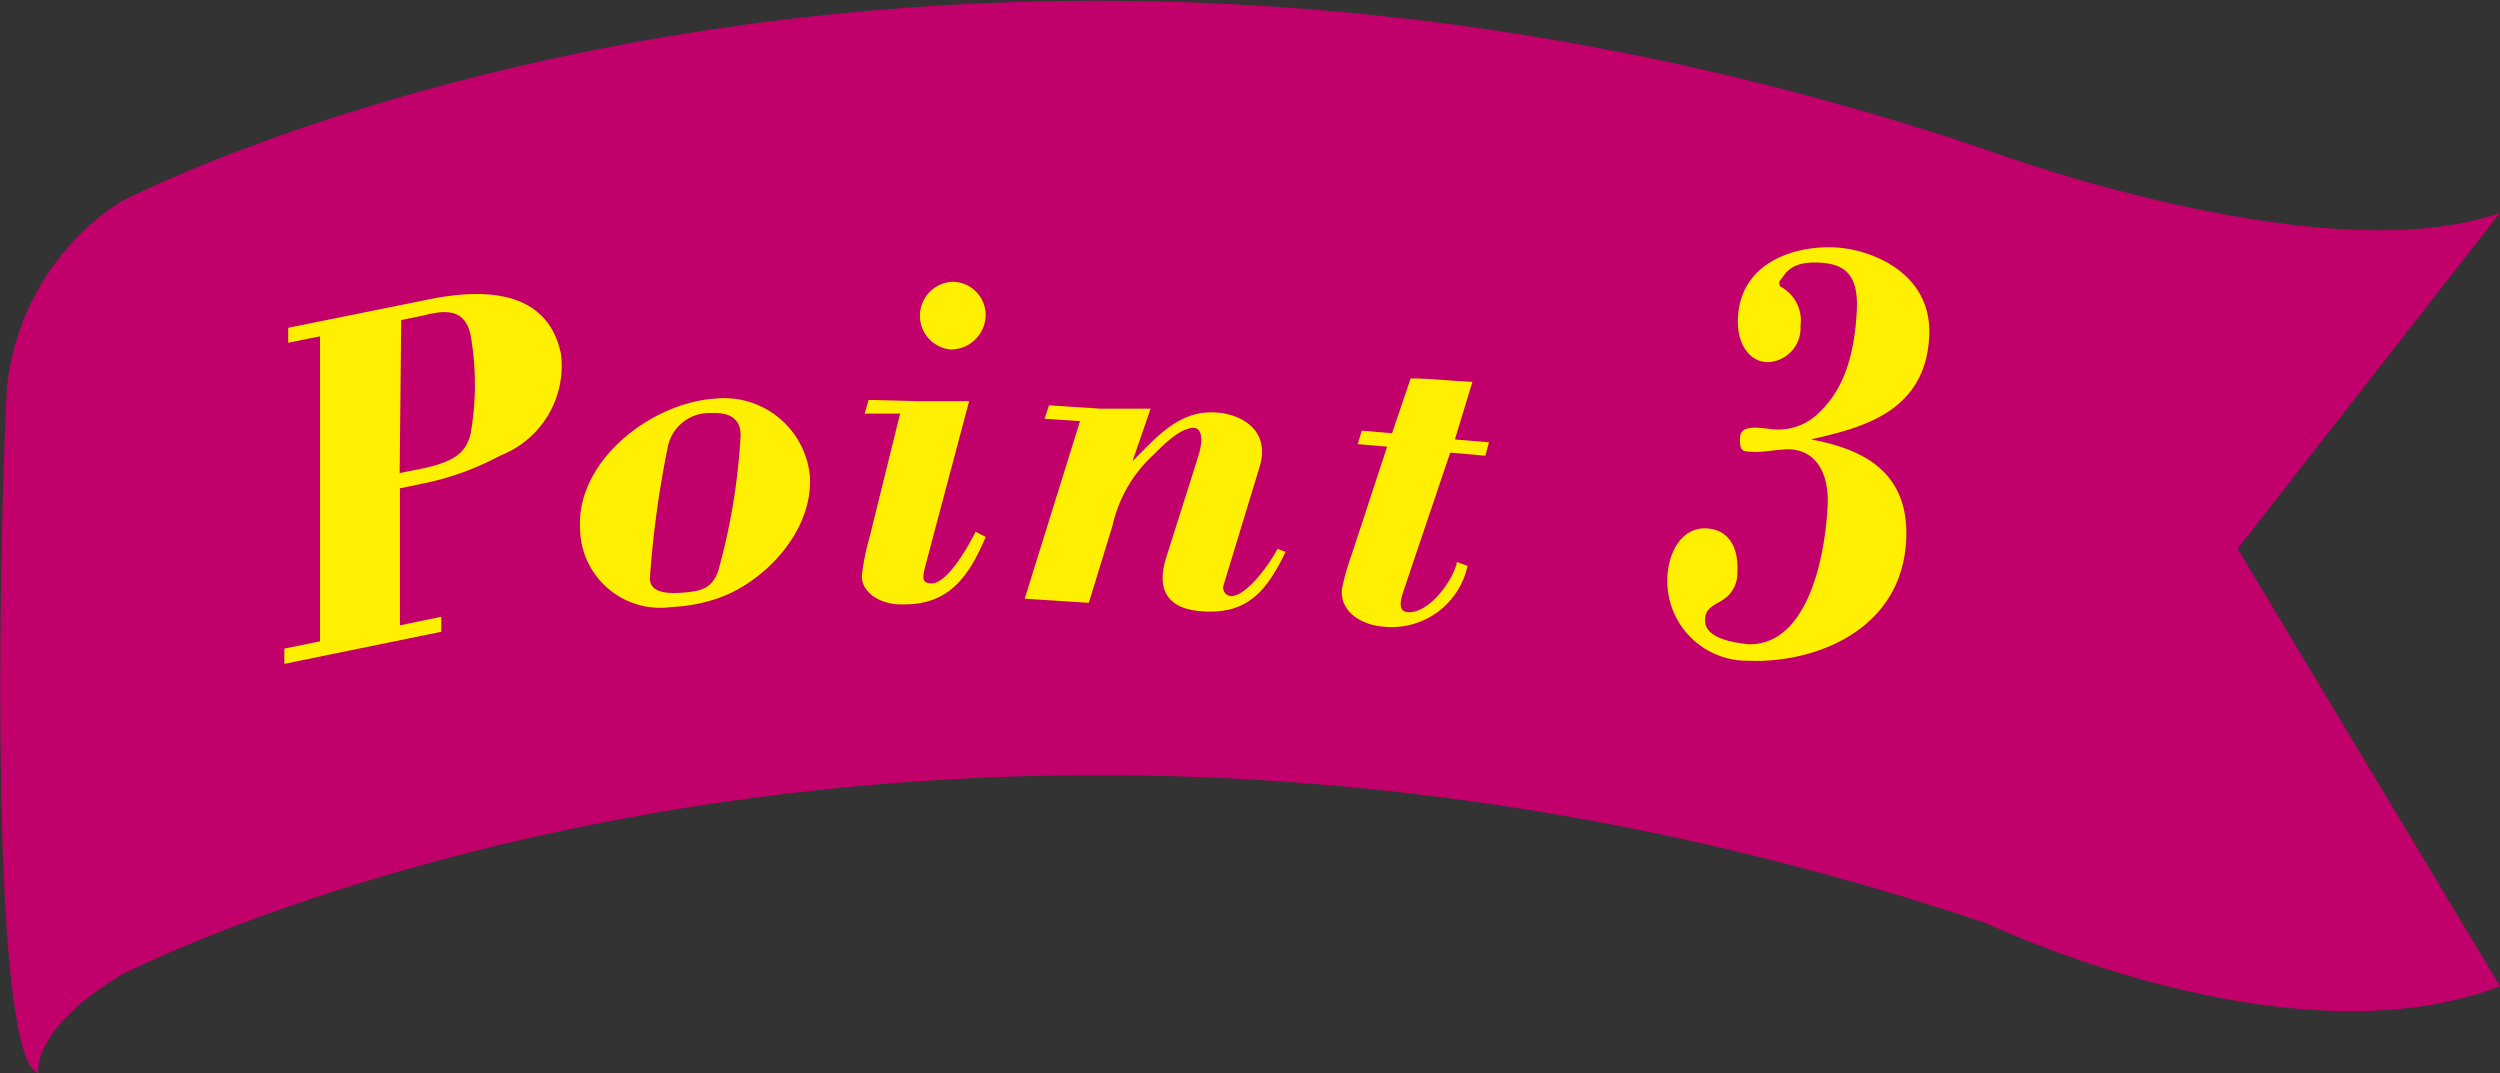
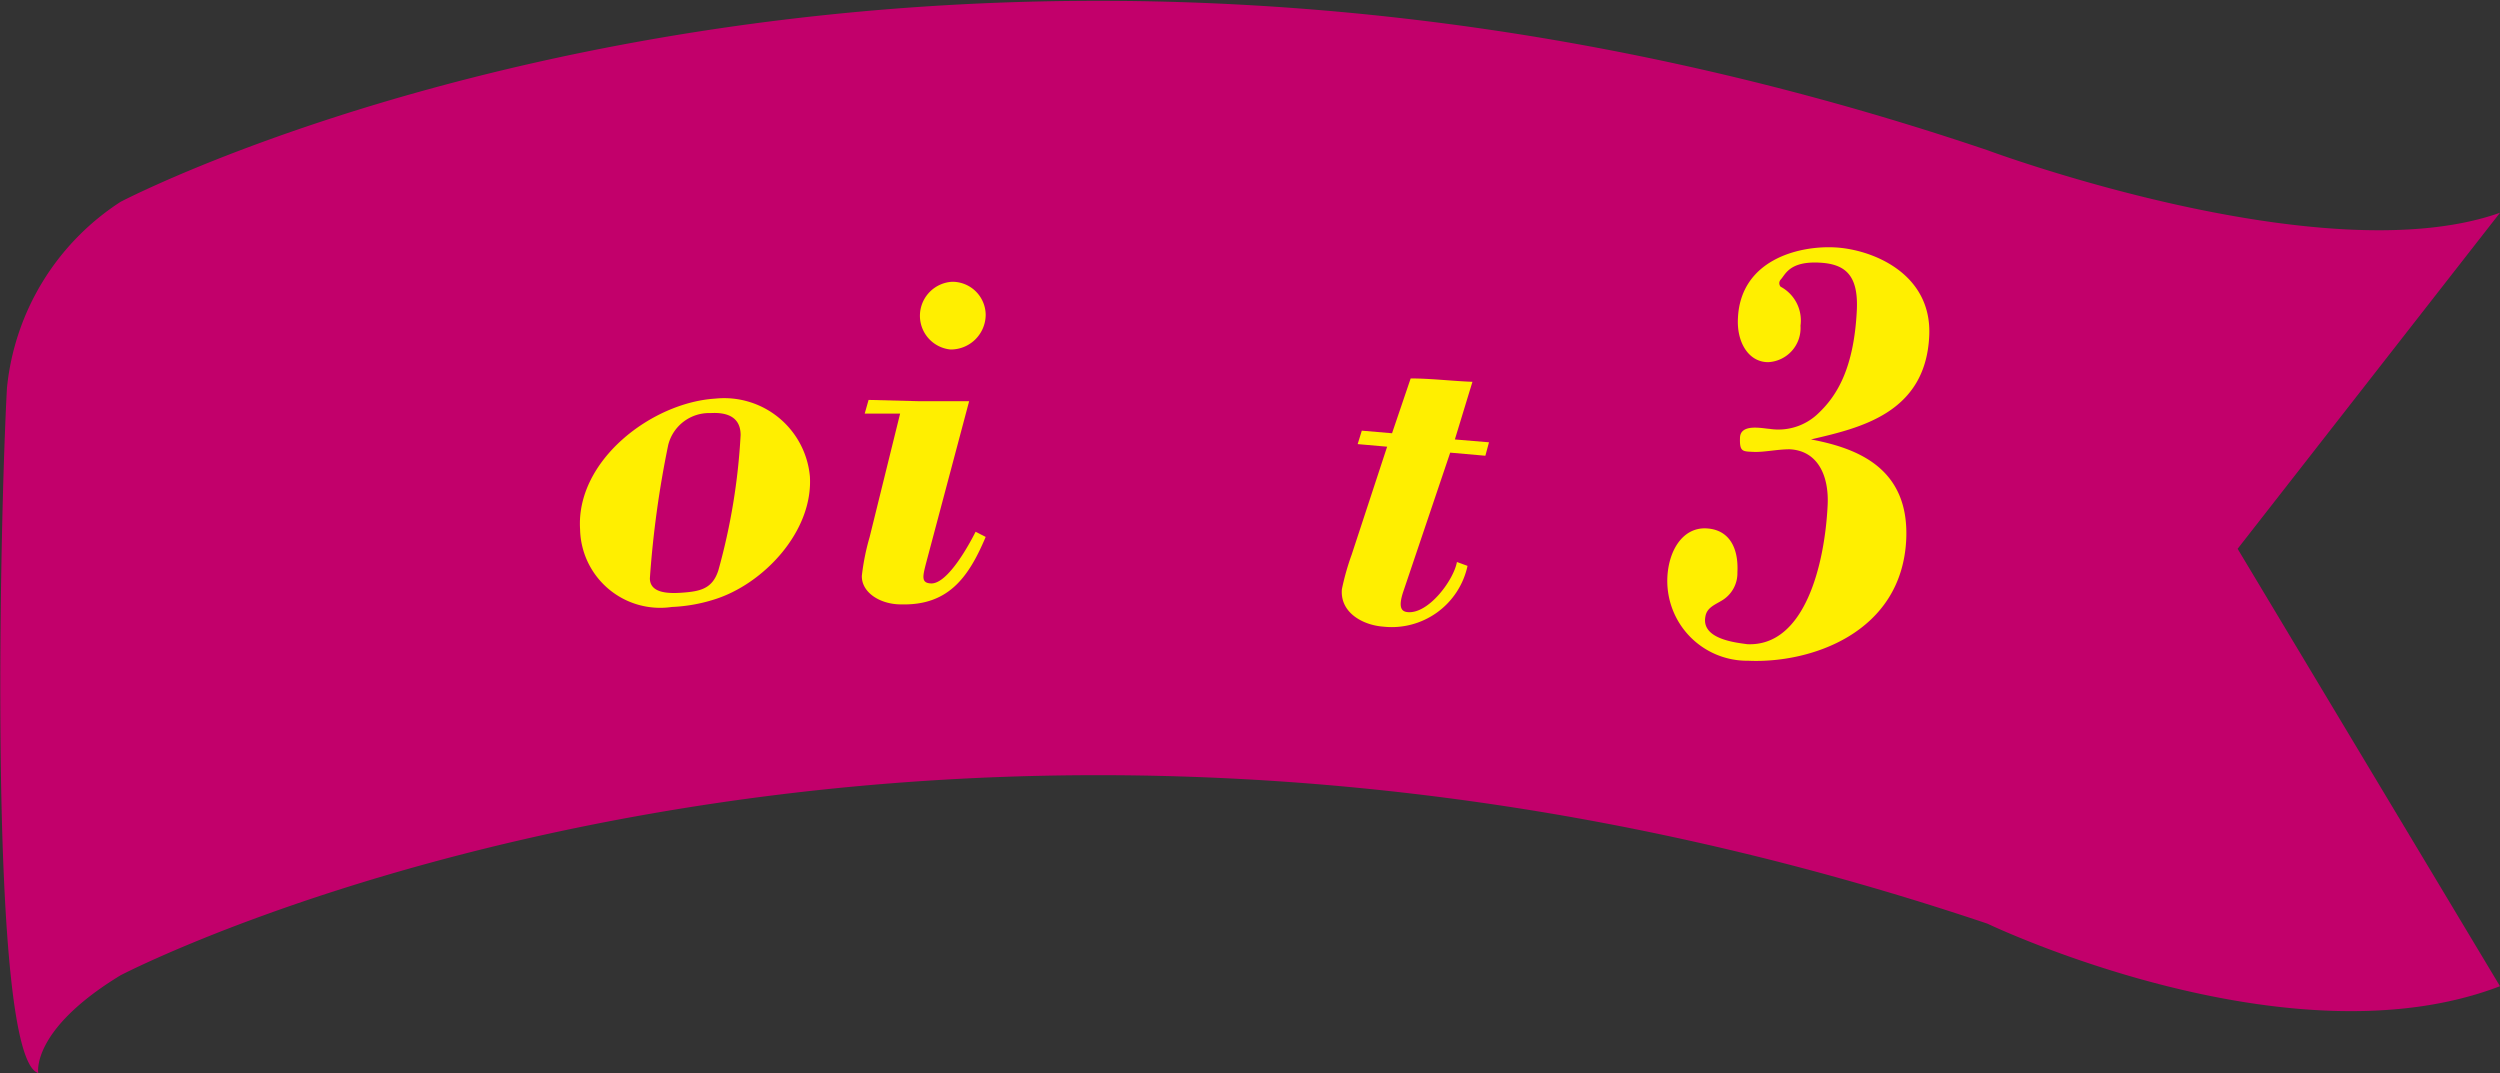
<svg xmlns="http://www.w3.org/2000/svg" viewBox="0 0 96.71 41.51">
  <rect x="0" y="0" width="96.71" height="41.51" fill="#333333" stroke="none" />
  <defs>
    <style>.cls-1{fill:#c2006b;}.cls-2{fill:#ffef00;}</style>
  </defs>
  <g id="レイヤー_2" data-name="レイヤー 2">
    <g id="イメージ">
      <path class="cls-1" d="M4.66,37.73s30.58-16,72.22-2c0,0,11.63,5.57,19.83,2.42L86.56,21.23l10.15-13c-6.82,2.42-19.83-2.42-19.83-2.42-41.64-14.08-72.22,2-72.22,2A9.72,9.72,0,0,0,.27,15C0,19.86-.49,40.91,1.48,41.51,1.48,41.51,1.18,39.85,4.66,37.73Z" />
-       <path class="cls-2" d="M11,25.68v-.59l1.38-.28,0-11.8-1.23.25,0-.58L16.5,11.6c2-.42,4.66-.51,5.2,2.09a3.72,3.72,0,0,1-2.34,3.93,10.86,10.86,0,0,1-3.07,1.1l-.82.17,0,5.3,1.6-.33,0,.58Zm4.46-7.38.81-.16c1.3-.27,1.77-.62,1.94-1.39a11,11,0,0,0,0-3.76c-.22-1.08-1-1-1.85-.78l-.84.17Z" />
      <path class="cls-2" d="M31.33,18.43c.13,2.13-1.8,4.17-3.7,4.76a6.29,6.29,0,0,1-1.64.29,3.1,3.1,0,0,1-3.55-3c-.17-2.67,2.78-4.91,5.23-5.06A3.33,3.33,0,0,1,31.33,18.43Zm-5.48-1.22a38.81,38.81,0,0,0-.71,5.16c0,.59.74.59,1.21.56.74-.05,1.21-.15,1.44-.87a24.3,24.3,0,0,0,.86-5.23c0-.67-.48-.89-1.16-.85A1.63,1.63,0,0,0,25.85,17.21Z" />
      <path class="cls-2" d="M33.45,16l.15-.53,1.95.05c.65,0,1.3,0,1.94,0l-1.67,6.28c-.13.51-.19.76.21.77.64,0,1.46-1.5,1.71-2l.39.2c-.67,1.59-1.46,2.66-3.28,2.61-.8,0-1.53-.46-1.51-1.11a8.93,8.93,0,0,1,.3-1.49L34.82,16Zm4.68-3.81a1.35,1.35,0,0,1-1.36,1.33,1.31,1.31,0,0,1-1.18-1.4,1.32,1.32,0,0,1,1.25-1.22A1.29,1.29,0,0,1,38.13,12.16Z" />
-       <path class="cls-2" d="M43.81,17.84l0,0c.94-.93,1.81-2,3.27-1.88.83.05,2.09.61,1.65,2.09l-1.41,4.63a.33.33,0,0,0,.3.38c.63,0,1.55-1.33,1.8-1.83l.31.12c-.72,1.5-1.47,2.42-3.21,2.3-1-.06-1.89-.52-1.41-2.07l1.25-3.95c.24-.79.05-1.07-.18-1.08-.51,0-1.15.63-1.51,1a5.27,5.27,0,0,0-1.63,2.77l-.92,3-2.48-.16,2.14-6.87-1.37-.09.17-.52,2,.13c.64,0,1.29,0,1.93,0Z" />
      <path class="cls-2" d="M53.85,16.76l.72-2.12c.79,0,1.59.1,2.39.13L56.28,17l1.32.11-.14.52-1.36-.12L54.28,22.9c-.2.61-.06.76.18.78.8.07,1.77-1.23,1.9-1.94l.41.15a3,3,0,0,1-3.27,2.35c-.78-.06-1.67-.54-1.59-1.45a9.75,9.75,0,0,1,.38-1.34l1.37-4.17-1.14-.1.16-.52Z" />
      <path class="cls-2" d="M70.06,17v0c1.8.34,3.81,1.11,3.68,3.88-.18,3.63-3.73,4.79-6.11,4.68a3.09,3.09,0,0,1-3.13-3.22c.05-1.07.61-1.94,1.5-1.9s1.26.75,1.21,1.7a1.23,1.23,0,0,1-.6,1.09c-.28.17-.59.28-.64.63-.16.87,1.2,1,1.62,1.06,2.24.1,3-3.12,3.11-5.37.06-1.19-.41-2.12-1.47-2.17-.48,0-1,.12-1.41.1s-.53,0-.51-.55.85-.36,1.14-.34a2.22,2.22,0,0,0,1.89-.6c.72-.68,1.38-1.74,1.49-4,.06-1.33-.43-1.78-1.45-1.83-1.18-.06-1.32.48-1.5.66a.21.21,0,0,0,0,.27,1.48,1.48,0,0,1,.77,1.51,1.32,1.32,0,0,1-1.25,1.41c-.76,0-1.22-.77-1.17-1.7.1-2.23,2.3-2.81,3.74-2.74s3.78,1,3.66,3.43c-.14,3-2.7,3.56-4.58,4Z" />
    </g>
  </g>
</svg>